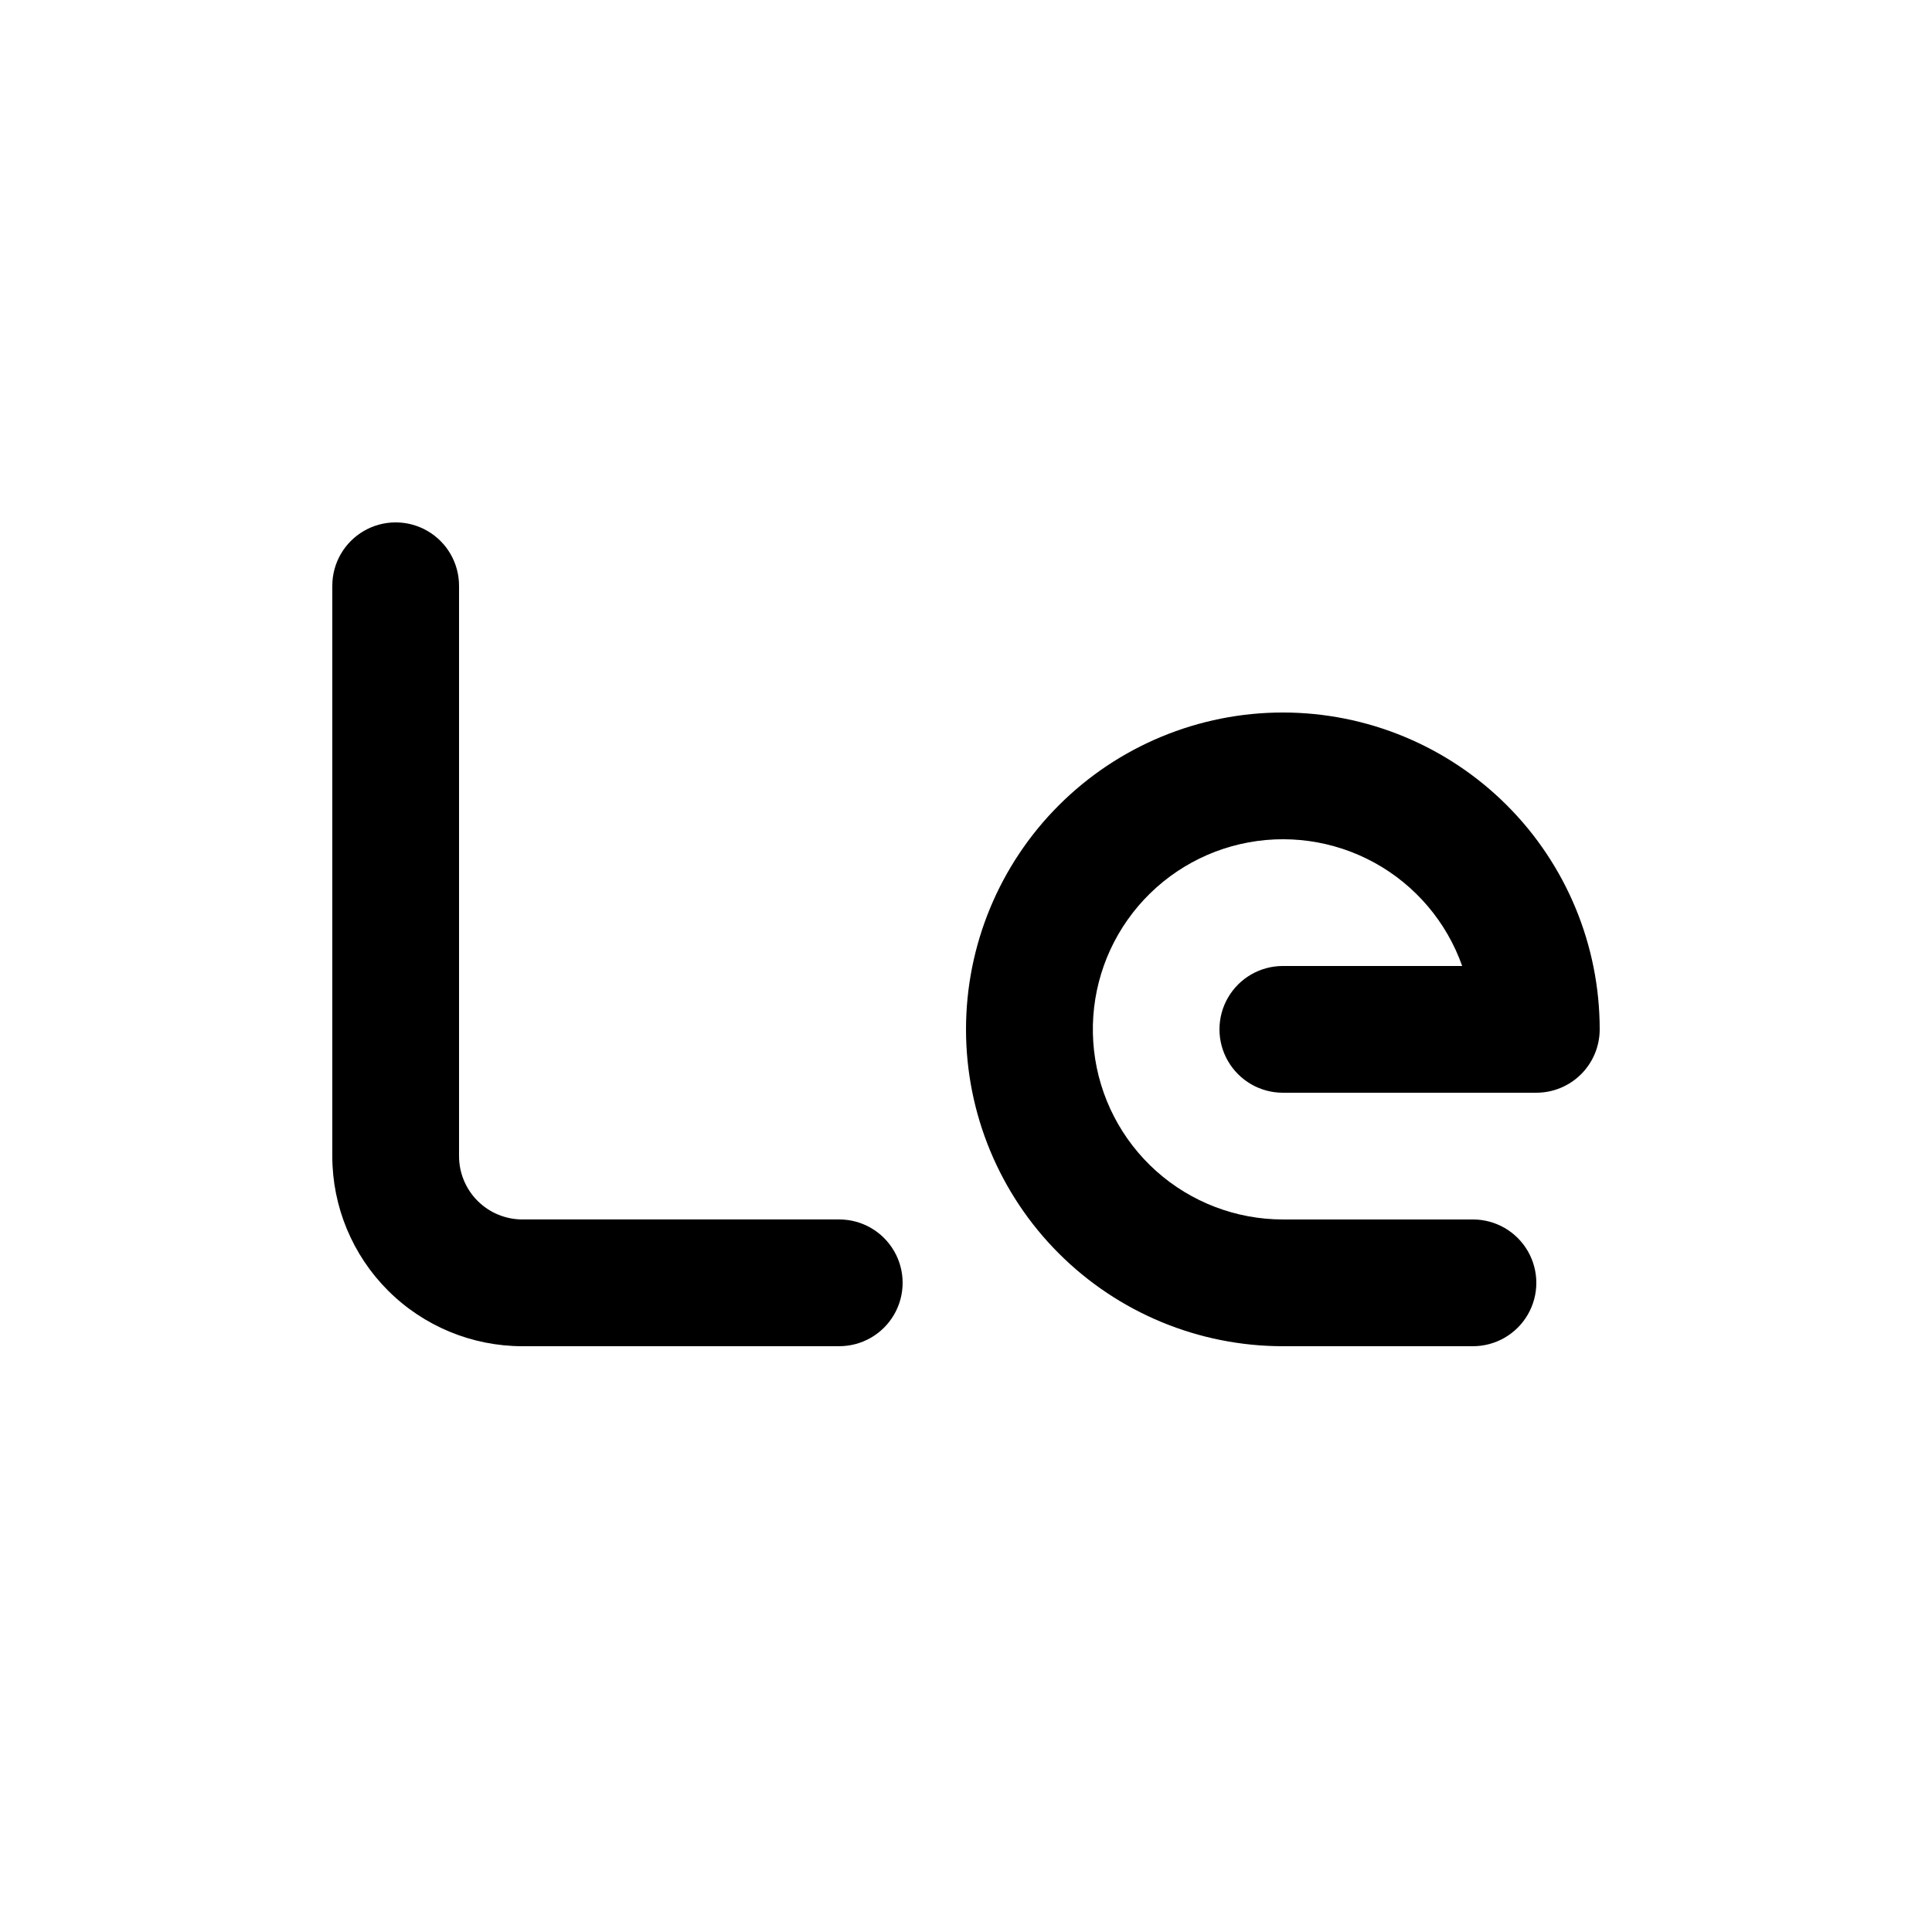
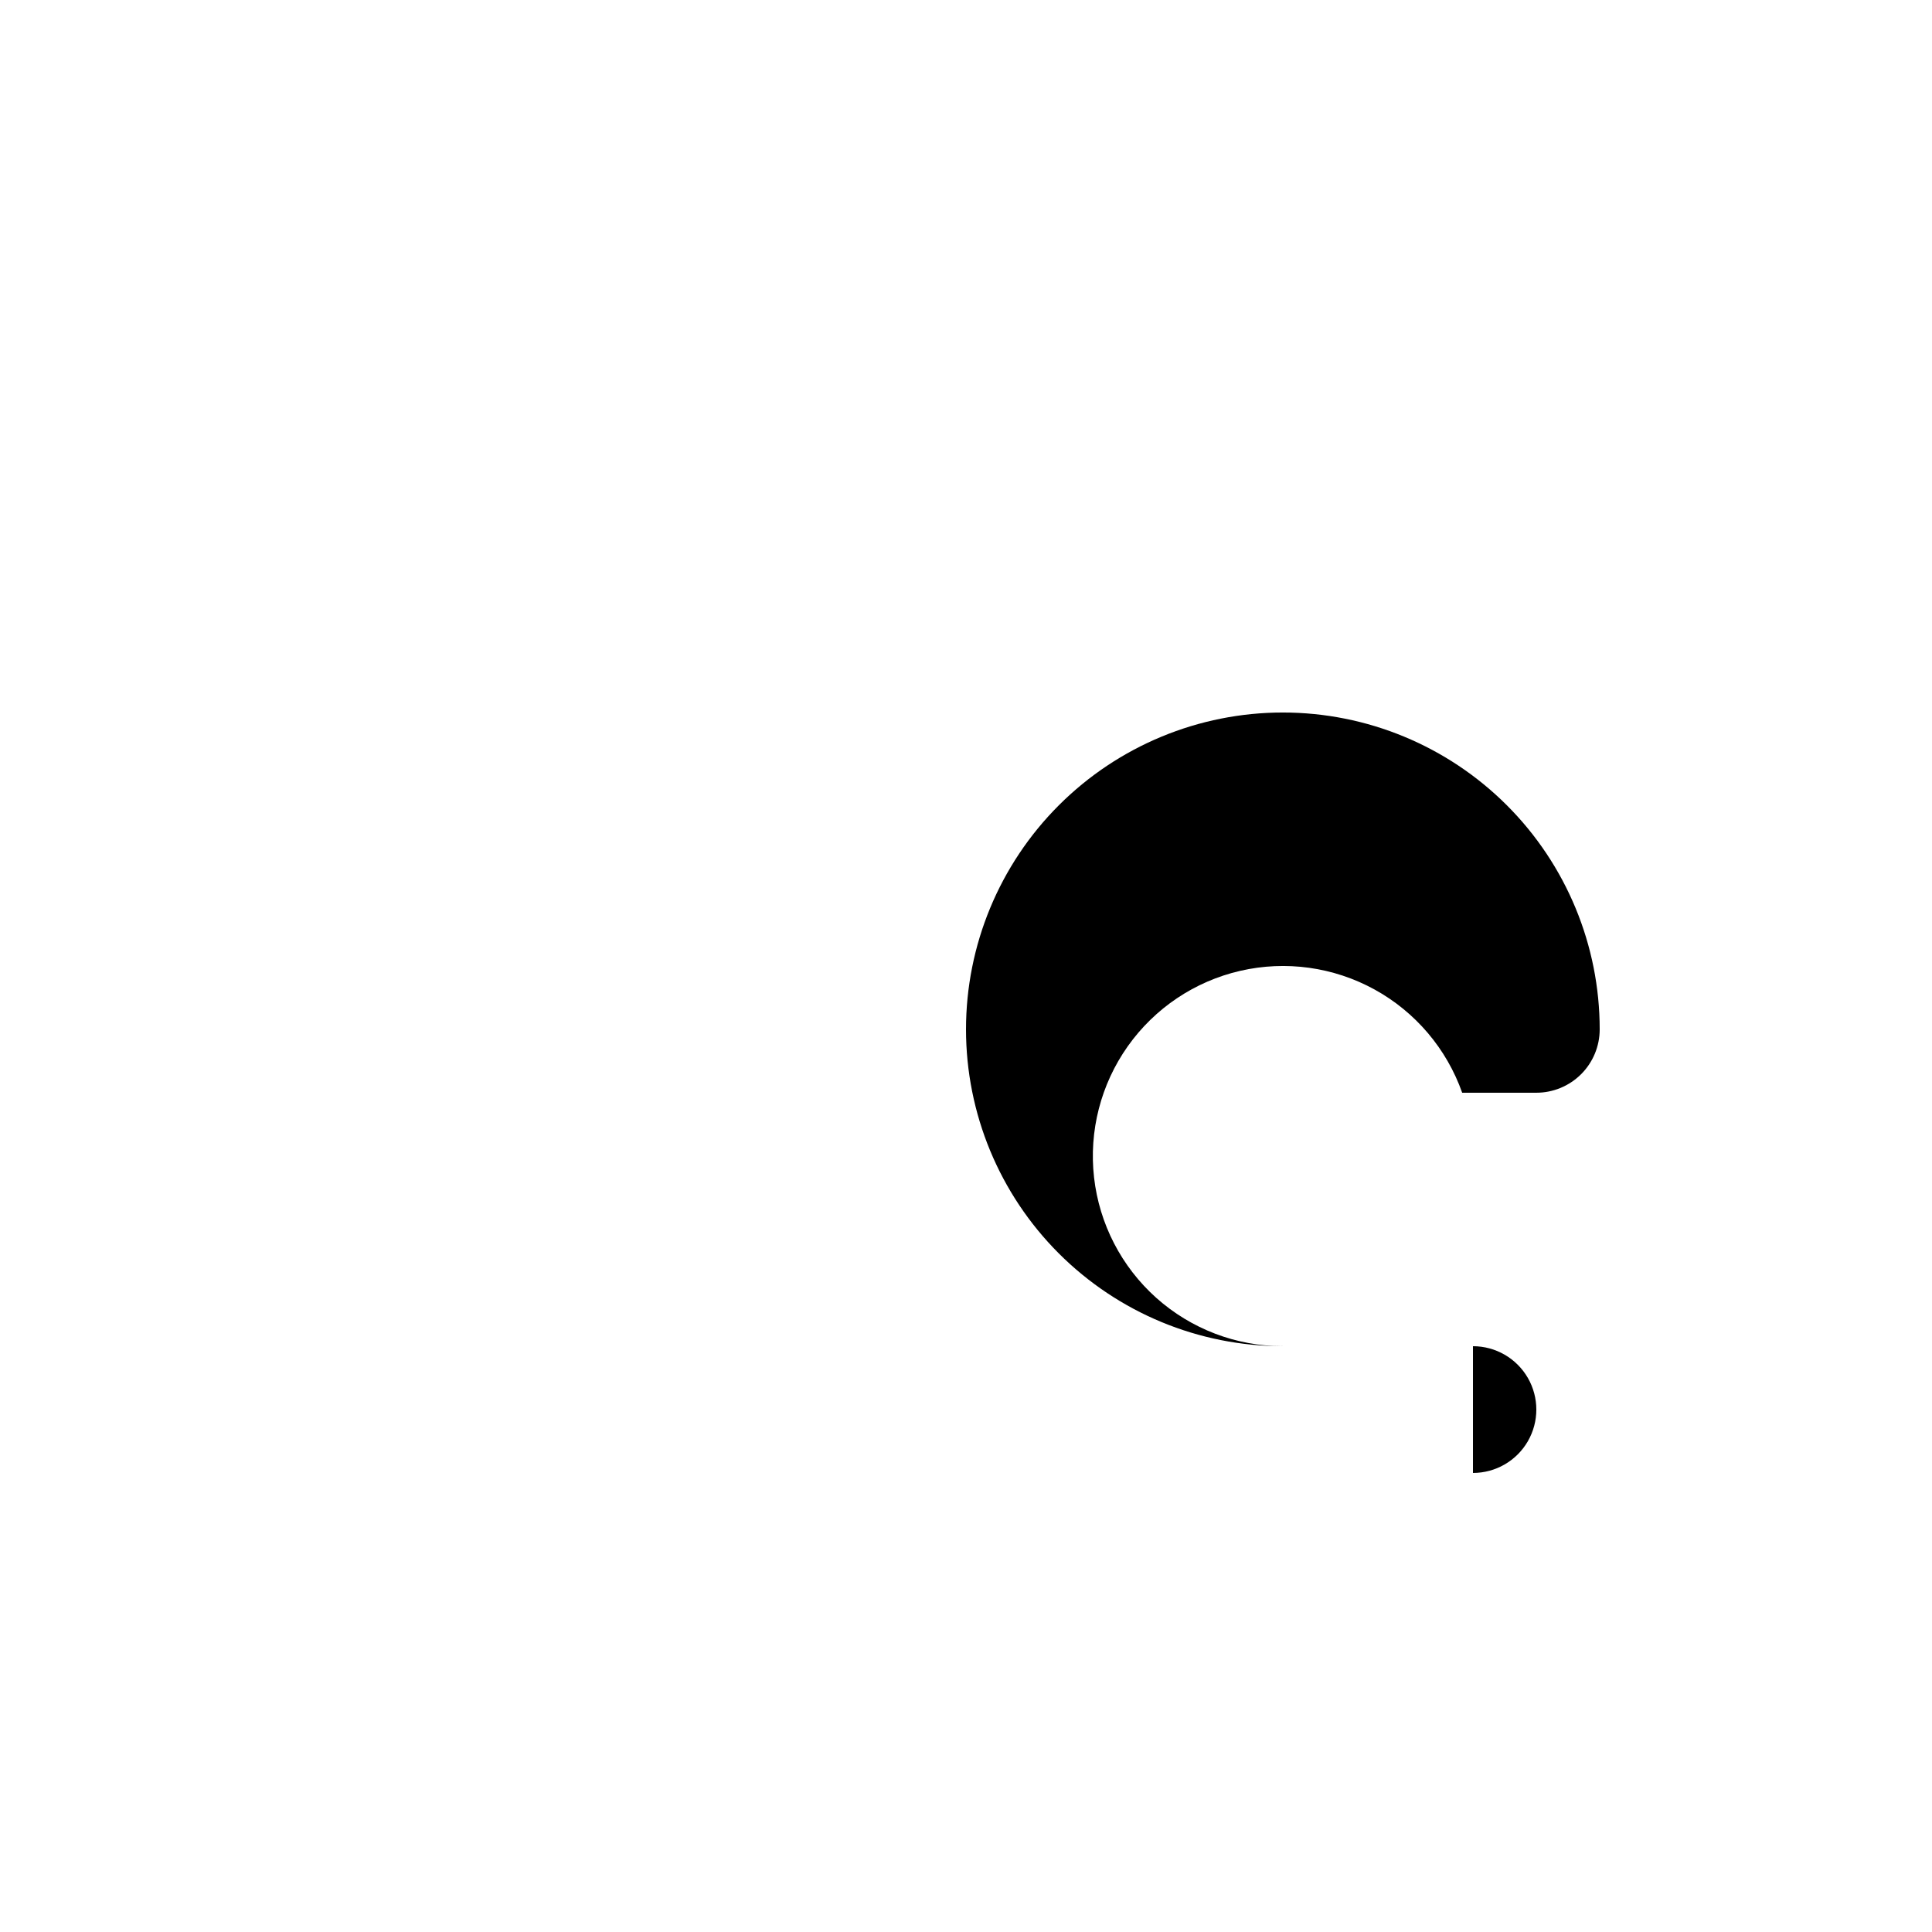
<svg xmlns="http://www.w3.org/2000/svg" fill="#000000" width="800px" height="800px" version="1.1" viewBox="144 144 512 512">
  <g>
-     <path d="m366.41 500.76h-83.969c-13.359 0-26.176-5.309-35.625-14.758-9.445-9.449-14.754-22.262-14.754-35.625v-151.14c0-6 3.199-11.547 8.395-14.547 5.199-3 11.598-3 16.797 0 5.195 3 8.395 8.547 8.395 14.547v151.14-0.004c0 4.453 1.77 8.727 4.918 11.875 3.152 3.148 7.422 4.918 11.875 4.918h83.969c6 0 11.543 3.203 14.543 8.398 3 5.195 3 11.598 0 16.793-3 5.195-8.543 8.398-14.543 8.398z" />
-     <path d="m534.35 500.76h-50.383c-22.27 0-43.625-8.848-59.371-24.594-15.75-15.75-24.594-37.105-24.594-59.375s8.844-43.629 24.594-59.375c15.746-15.746 37.102-24.594 59.371-24.594 22.273 0 43.629 8.848 59.375 24.594 15.75 15.746 24.594 37.105 24.594 59.375 0 4.453-1.77 8.727-4.918 11.875-3.148 3.148-7.422 4.918-11.875 4.918h-67.176c-5.996 0-11.543-3.199-14.543-8.398-3-5.195-3-11.598 0-16.793 3-5.195 8.547-8.395 14.543-8.395h47.527c-4.125-11.668-12.398-21.41-23.242-27.367-10.848-5.957-23.508-7.715-35.566-4.938-12.059 2.777-22.672 9.898-29.82 20-7.144 10.102-10.324 22.48-8.93 34.773 1.395 12.297 7.266 23.648 16.492 31.895 9.227 8.242 21.168 12.805 33.539 12.809h50.383c6 0 11.543 3.203 14.543 8.398 3 5.195 3 11.598 0 16.793-3 5.195-8.543 8.398-14.543 8.398z" />
+     <path d="m534.35 500.76h-50.383c-22.27 0-43.625-8.848-59.371-24.594-15.75-15.75-24.594-37.105-24.594-59.375s8.844-43.629 24.594-59.375c15.746-15.746 37.102-24.594 59.371-24.594 22.273 0 43.629 8.848 59.375 24.594 15.75 15.746 24.594 37.105 24.594 59.375 0 4.453-1.77 8.727-4.918 11.875-3.148 3.148-7.422 4.918-11.875 4.918h-67.176h47.527c-4.125-11.668-12.398-21.41-23.242-27.367-10.848-5.957-23.508-7.715-35.566-4.938-12.059 2.777-22.672 9.898-29.82 20-7.144 10.102-10.324 22.48-8.93 34.773 1.395 12.297 7.266 23.648 16.492 31.895 9.227 8.242 21.168 12.805 33.539 12.809h50.383c6 0 11.543 3.203 14.543 8.398 3 5.195 3 11.598 0 16.793-3 5.195-8.543 8.398-14.543 8.398z" />
  </g>
</svg>